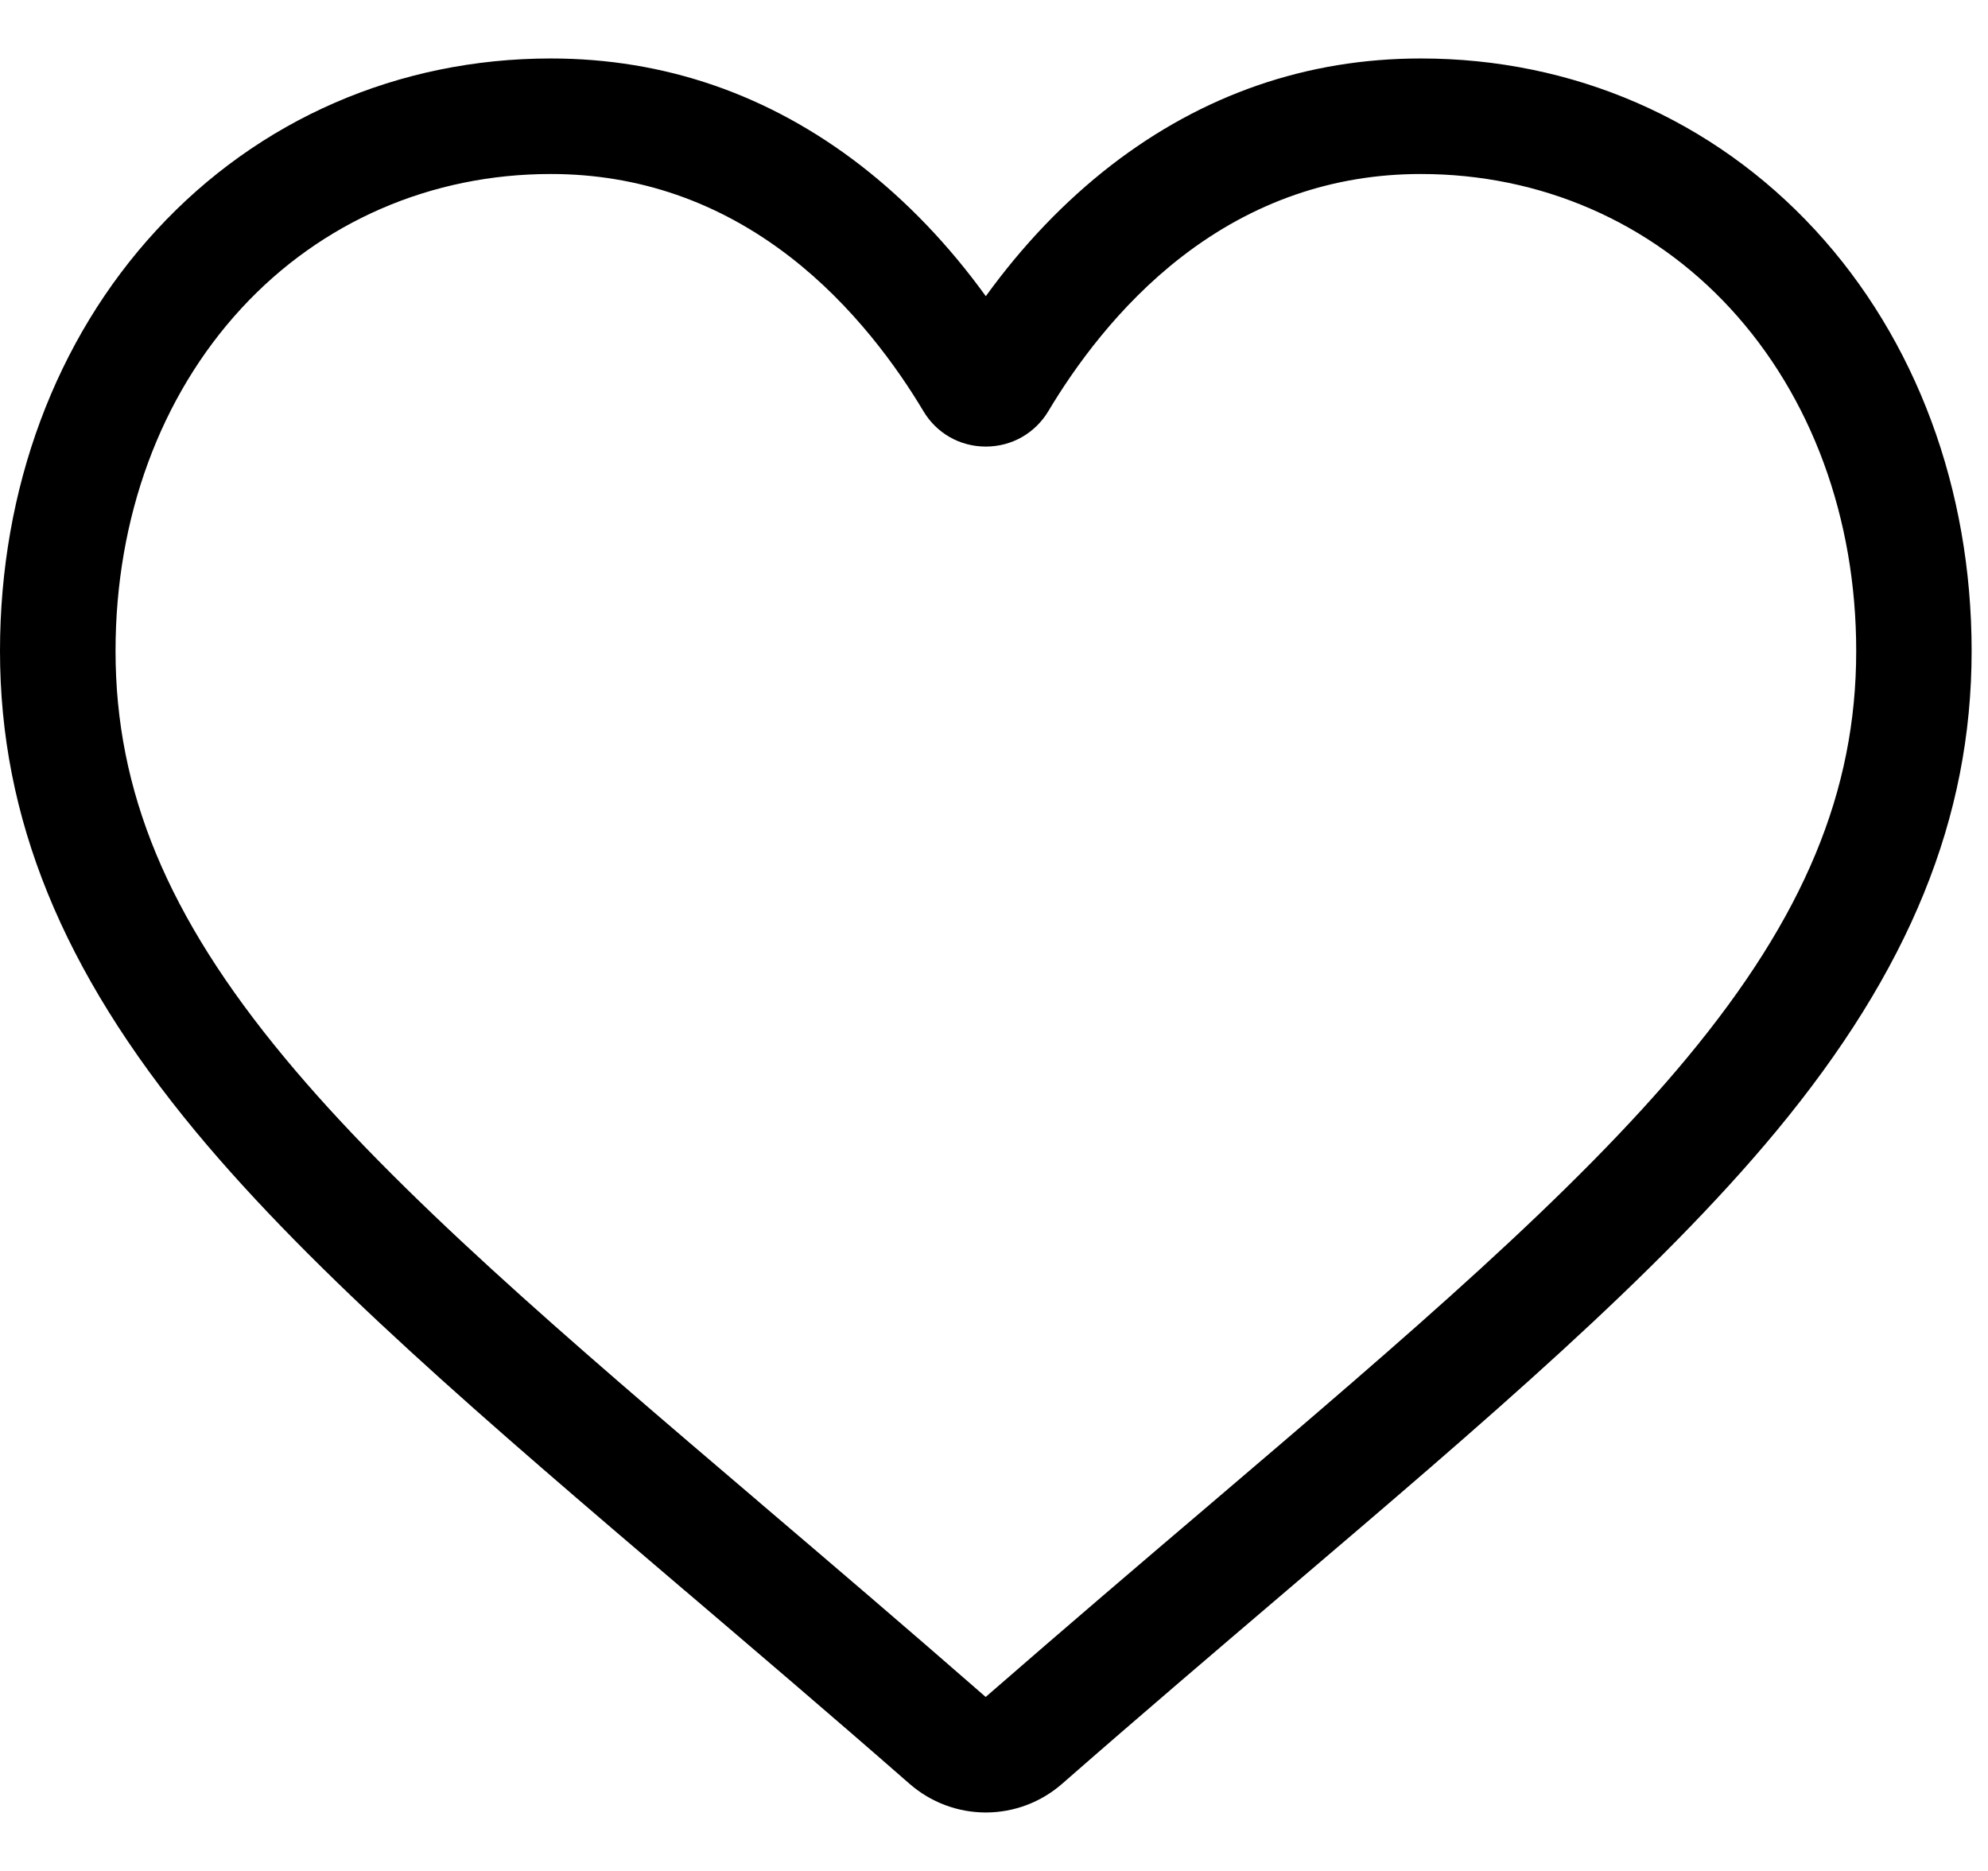
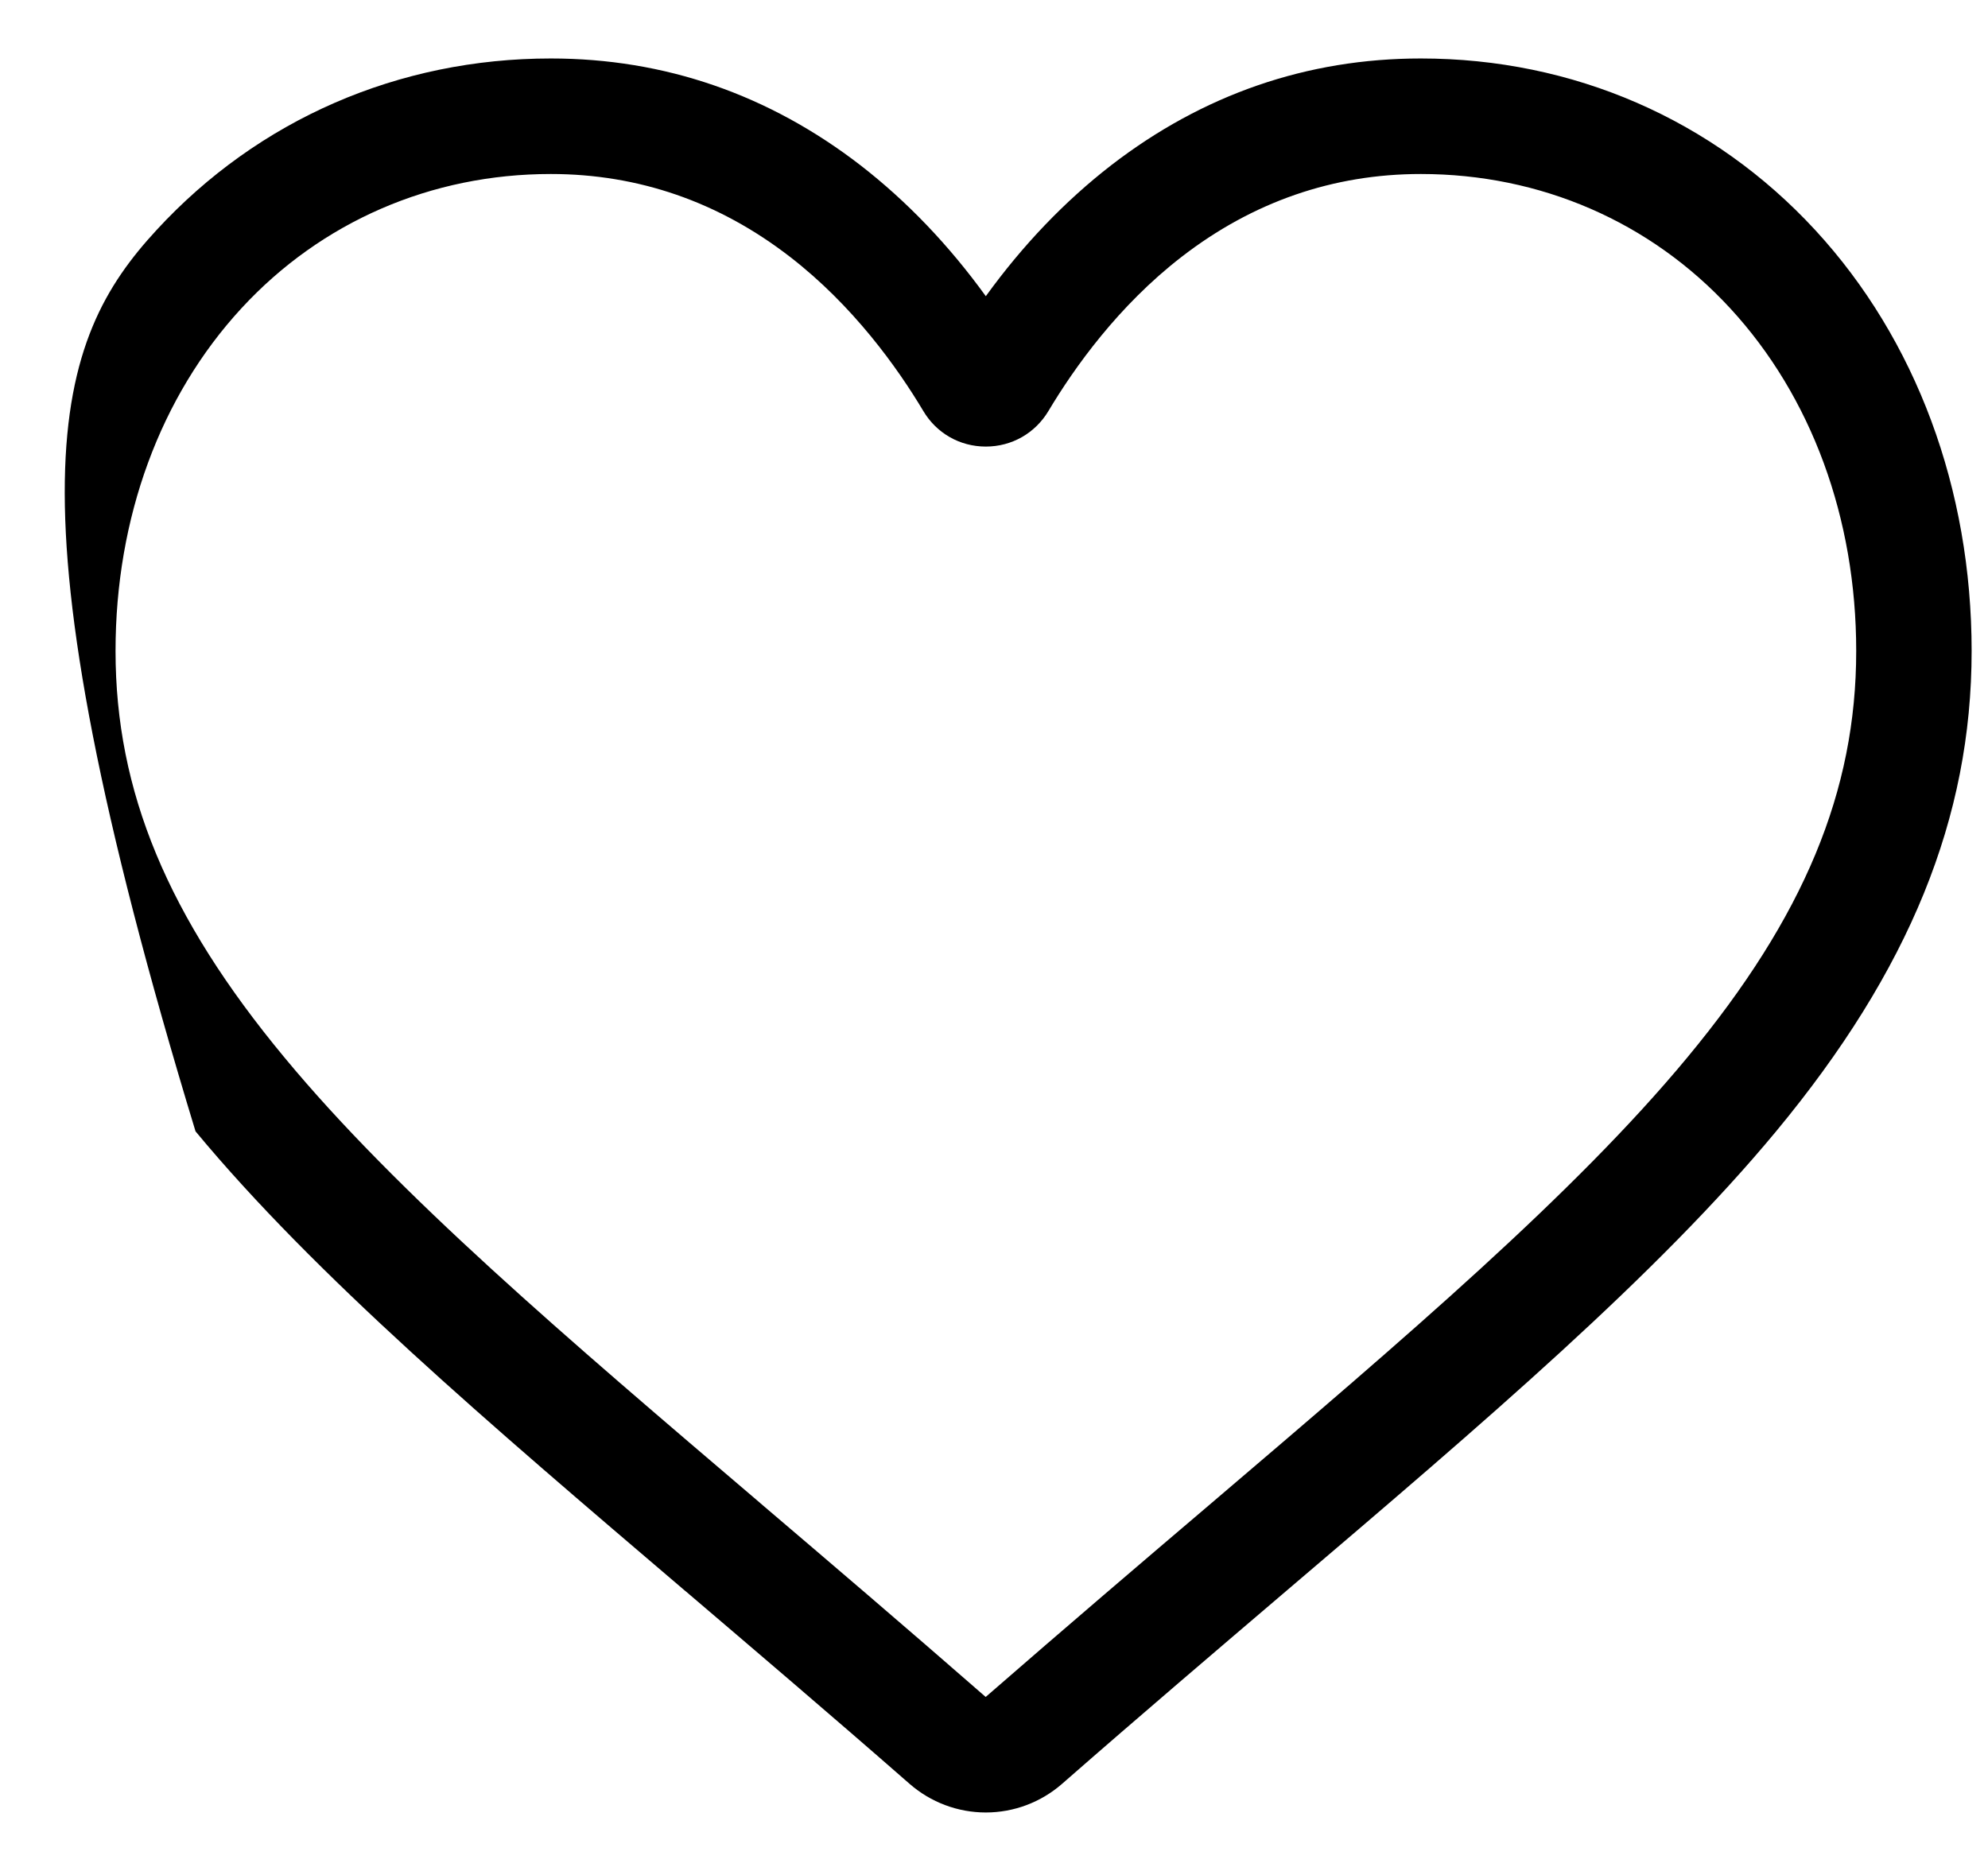
<svg xmlns="http://www.w3.org/2000/svg" width="17" height="16" viewBox="0 0 17 16" fill="none">
-   <path d="M8.43 15.5C8.19 15.5 7.959 15.413 7.778 15.255C7.097 14.659 6.44 14.1 5.861 13.606L5.858 13.604C4.16 12.156 2.693 10.906 1.672 9.675C0.531 8.298 0 6.993 0 5.567C0 4.182 0.475 2.903 1.338 1.968C2.21 1.021 3.408 0.5 4.71 0.5C5.683 0.5 6.574 0.808 7.359 1.414C7.755 1.721 8.114 2.096 8.43 2.533C8.746 2.096 9.105 1.721 9.501 1.414C10.286 0.808 11.177 0.5 12.15 0.5C13.452 0.5 14.65 1.021 15.523 1.968C16.385 2.903 16.86 4.182 16.86 5.567C16.86 6.993 16.329 8.298 15.188 9.675C14.167 10.906 12.701 12.156 11.002 13.603C10.422 14.098 9.764 14.658 9.082 15.255C8.901 15.413 8.67 15.5 8.43 15.5ZM4.71 1.488C3.687 1.488 2.747 1.896 2.064 2.637C1.37 3.39 0.988 4.43 0.988 5.567C0.988 6.766 1.433 7.839 2.433 9.044C3.398 10.21 4.835 11.434 6.499 12.852L6.502 12.855C7.083 13.35 7.742 13.912 8.429 14.512C9.119 13.911 9.779 13.348 10.362 12.852C12.025 11.434 13.462 10.21 14.428 9.044C15.427 7.839 15.873 6.766 15.873 5.567C15.873 4.43 15.49 3.39 14.796 2.637C14.113 1.896 13.173 1.488 12.15 1.488C11.401 1.488 10.713 1.726 10.105 2.196C9.564 2.614 9.187 3.144 8.966 3.514C8.852 3.705 8.652 3.819 8.43 3.819C8.208 3.819 8.008 3.705 7.895 3.514C7.674 3.144 7.296 2.614 6.755 2.196C6.147 1.726 5.459 1.488 4.71 1.488Z" fill="black" />
+   <path d="M8.43 15.5C8.19 15.5 7.959 15.413 7.778 15.255C7.097 14.659 6.44 14.1 5.861 13.606L5.858 13.604C4.16 12.156 2.693 10.906 1.672 9.675C0 4.182 0.475 2.903 1.338 1.968C2.21 1.021 3.408 0.5 4.71 0.5C5.683 0.5 6.574 0.808 7.359 1.414C7.755 1.721 8.114 2.096 8.43 2.533C8.746 2.096 9.105 1.721 9.501 1.414C10.286 0.808 11.177 0.5 12.15 0.5C13.452 0.5 14.65 1.021 15.523 1.968C16.385 2.903 16.86 4.182 16.86 5.567C16.86 6.993 16.329 8.298 15.188 9.675C14.167 10.906 12.701 12.156 11.002 13.603C10.422 14.098 9.764 14.658 9.082 15.255C8.901 15.413 8.67 15.5 8.43 15.5ZM4.71 1.488C3.687 1.488 2.747 1.896 2.064 2.637C1.37 3.39 0.988 4.43 0.988 5.567C0.988 6.766 1.433 7.839 2.433 9.044C3.398 10.21 4.835 11.434 6.499 12.852L6.502 12.855C7.083 13.35 7.742 13.912 8.429 14.512C9.119 13.911 9.779 13.348 10.362 12.852C12.025 11.434 13.462 10.21 14.428 9.044C15.427 7.839 15.873 6.766 15.873 5.567C15.873 4.43 15.49 3.39 14.796 2.637C14.113 1.896 13.173 1.488 12.15 1.488C11.401 1.488 10.713 1.726 10.105 2.196C9.564 2.614 9.187 3.144 8.966 3.514C8.852 3.705 8.652 3.819 8.43 3.819C8.208 3.819 8.008 3.705 7.895 3.514C7.674 3.144 7.296 2.614 6.755 2.196C6.147 1.726 5.459 1.488 4.71 1.488Z" fill="black" />
</svg>